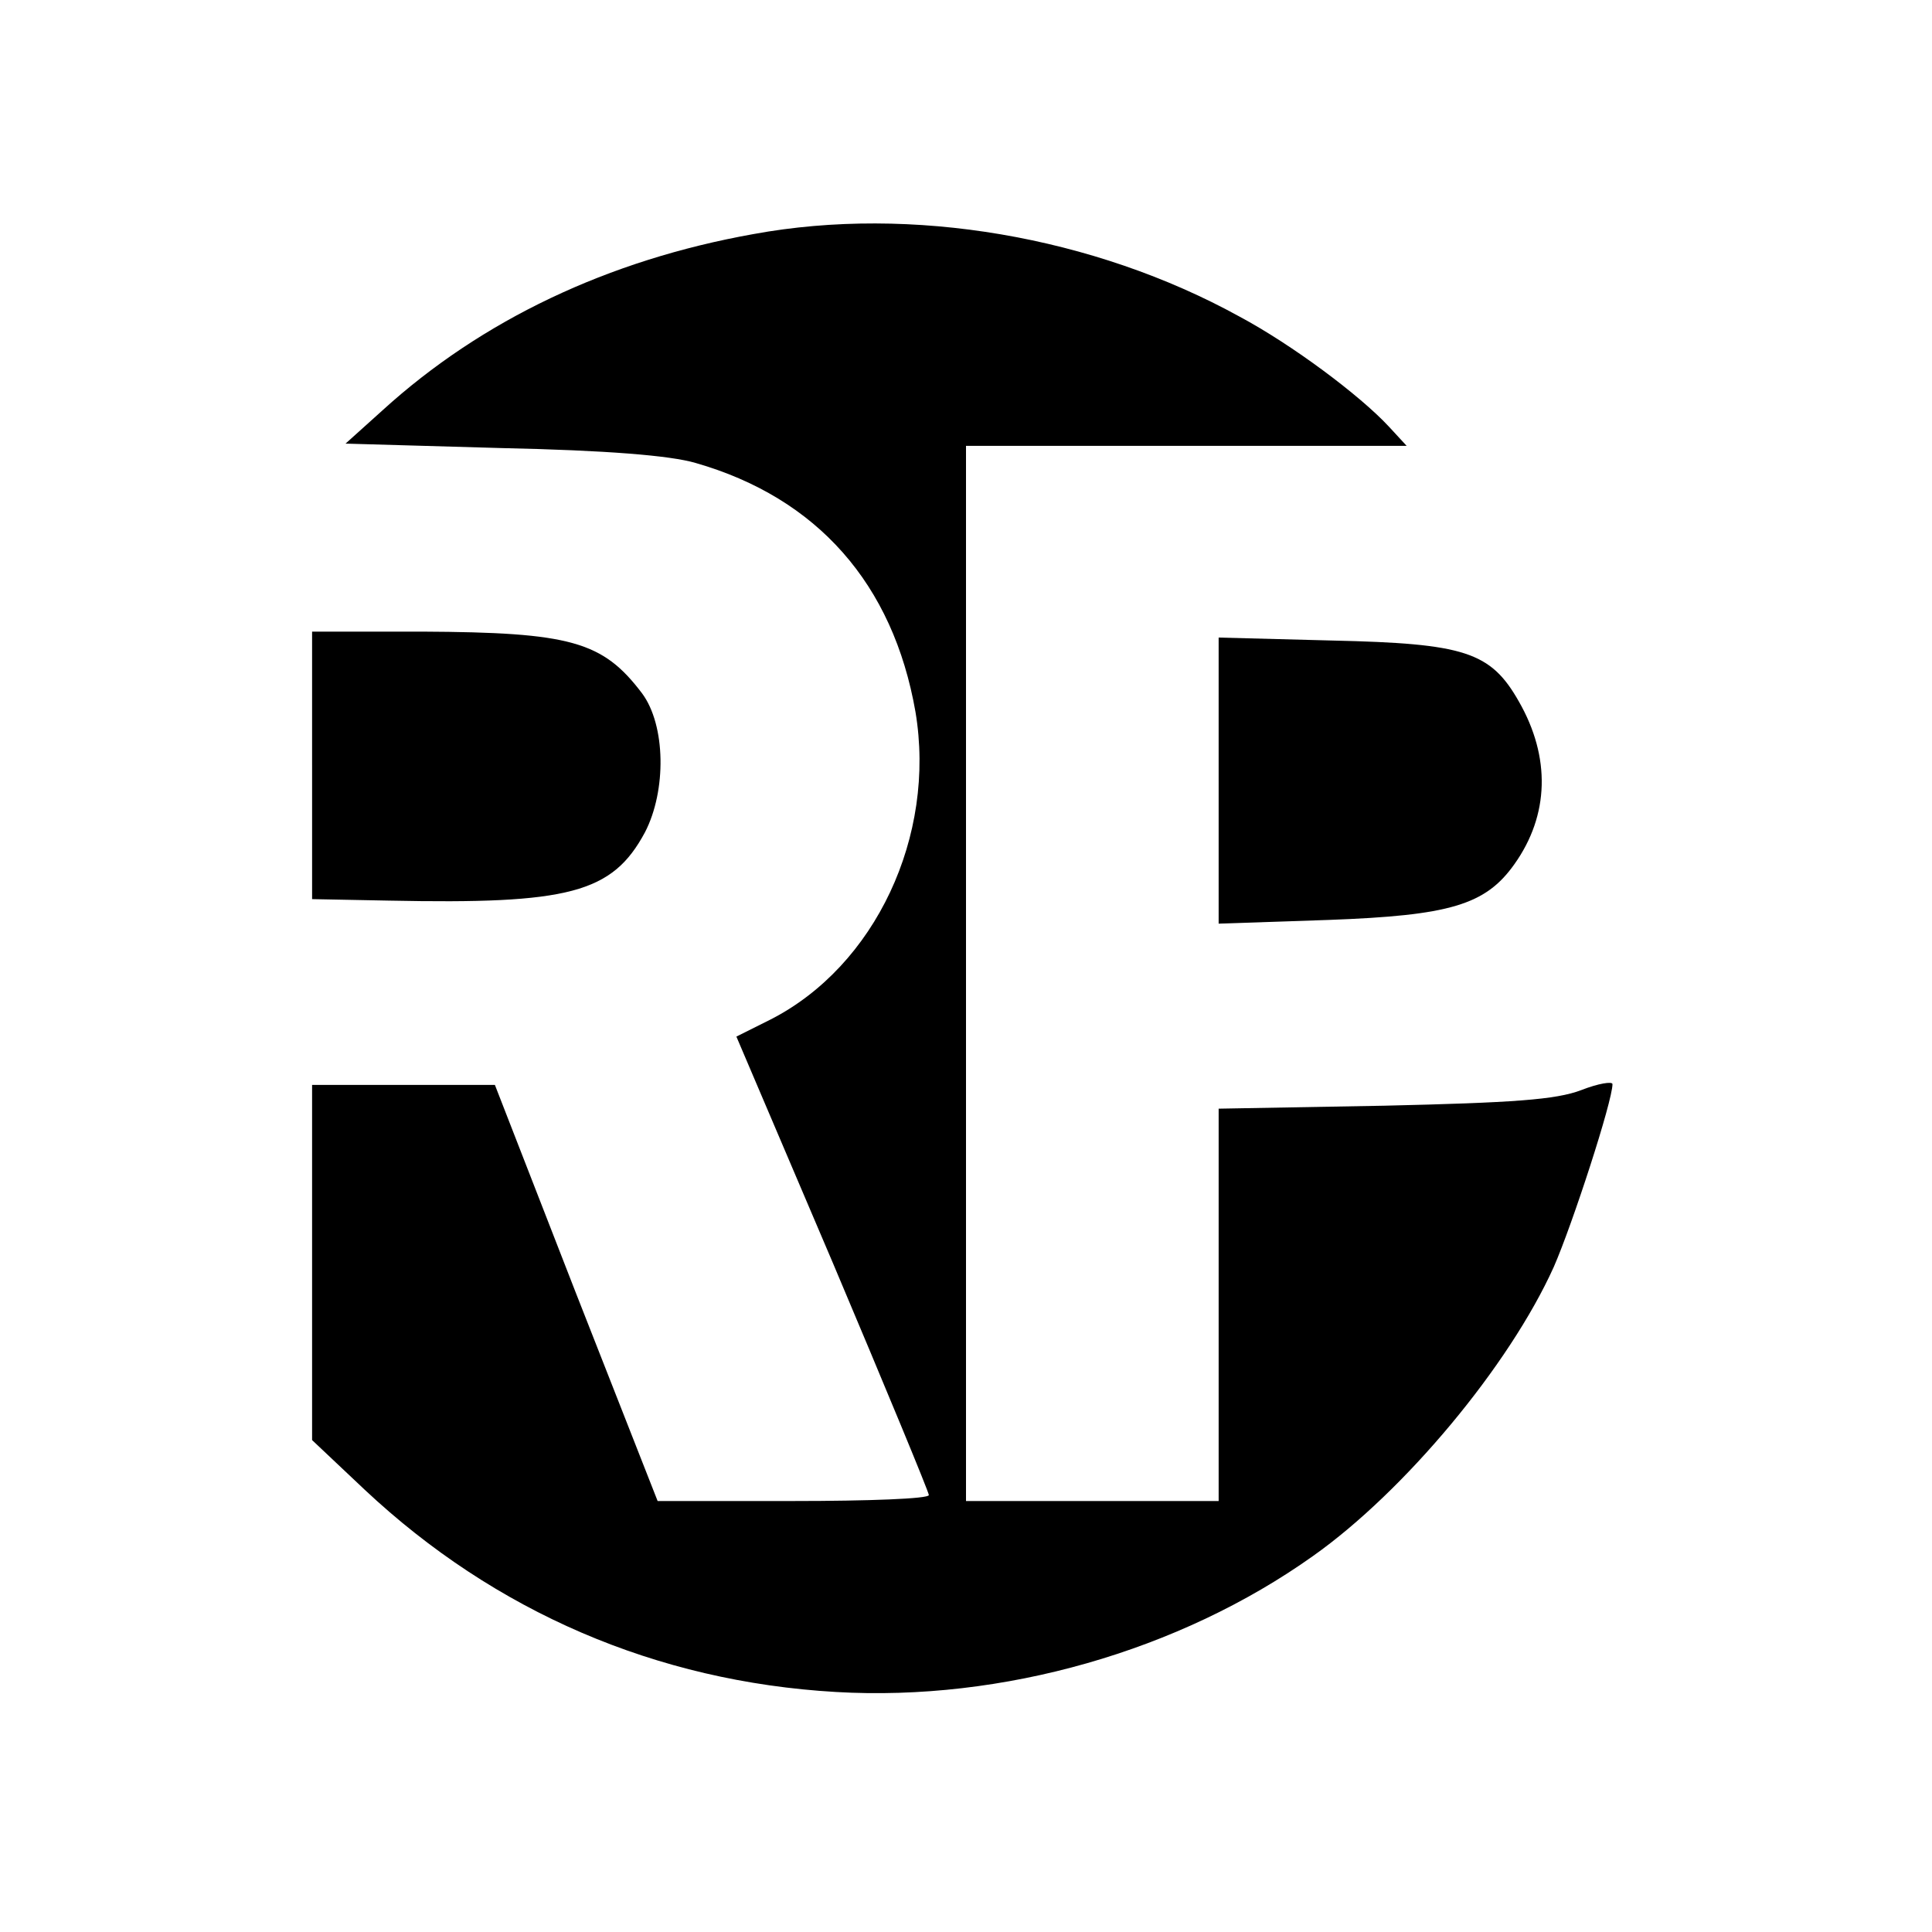
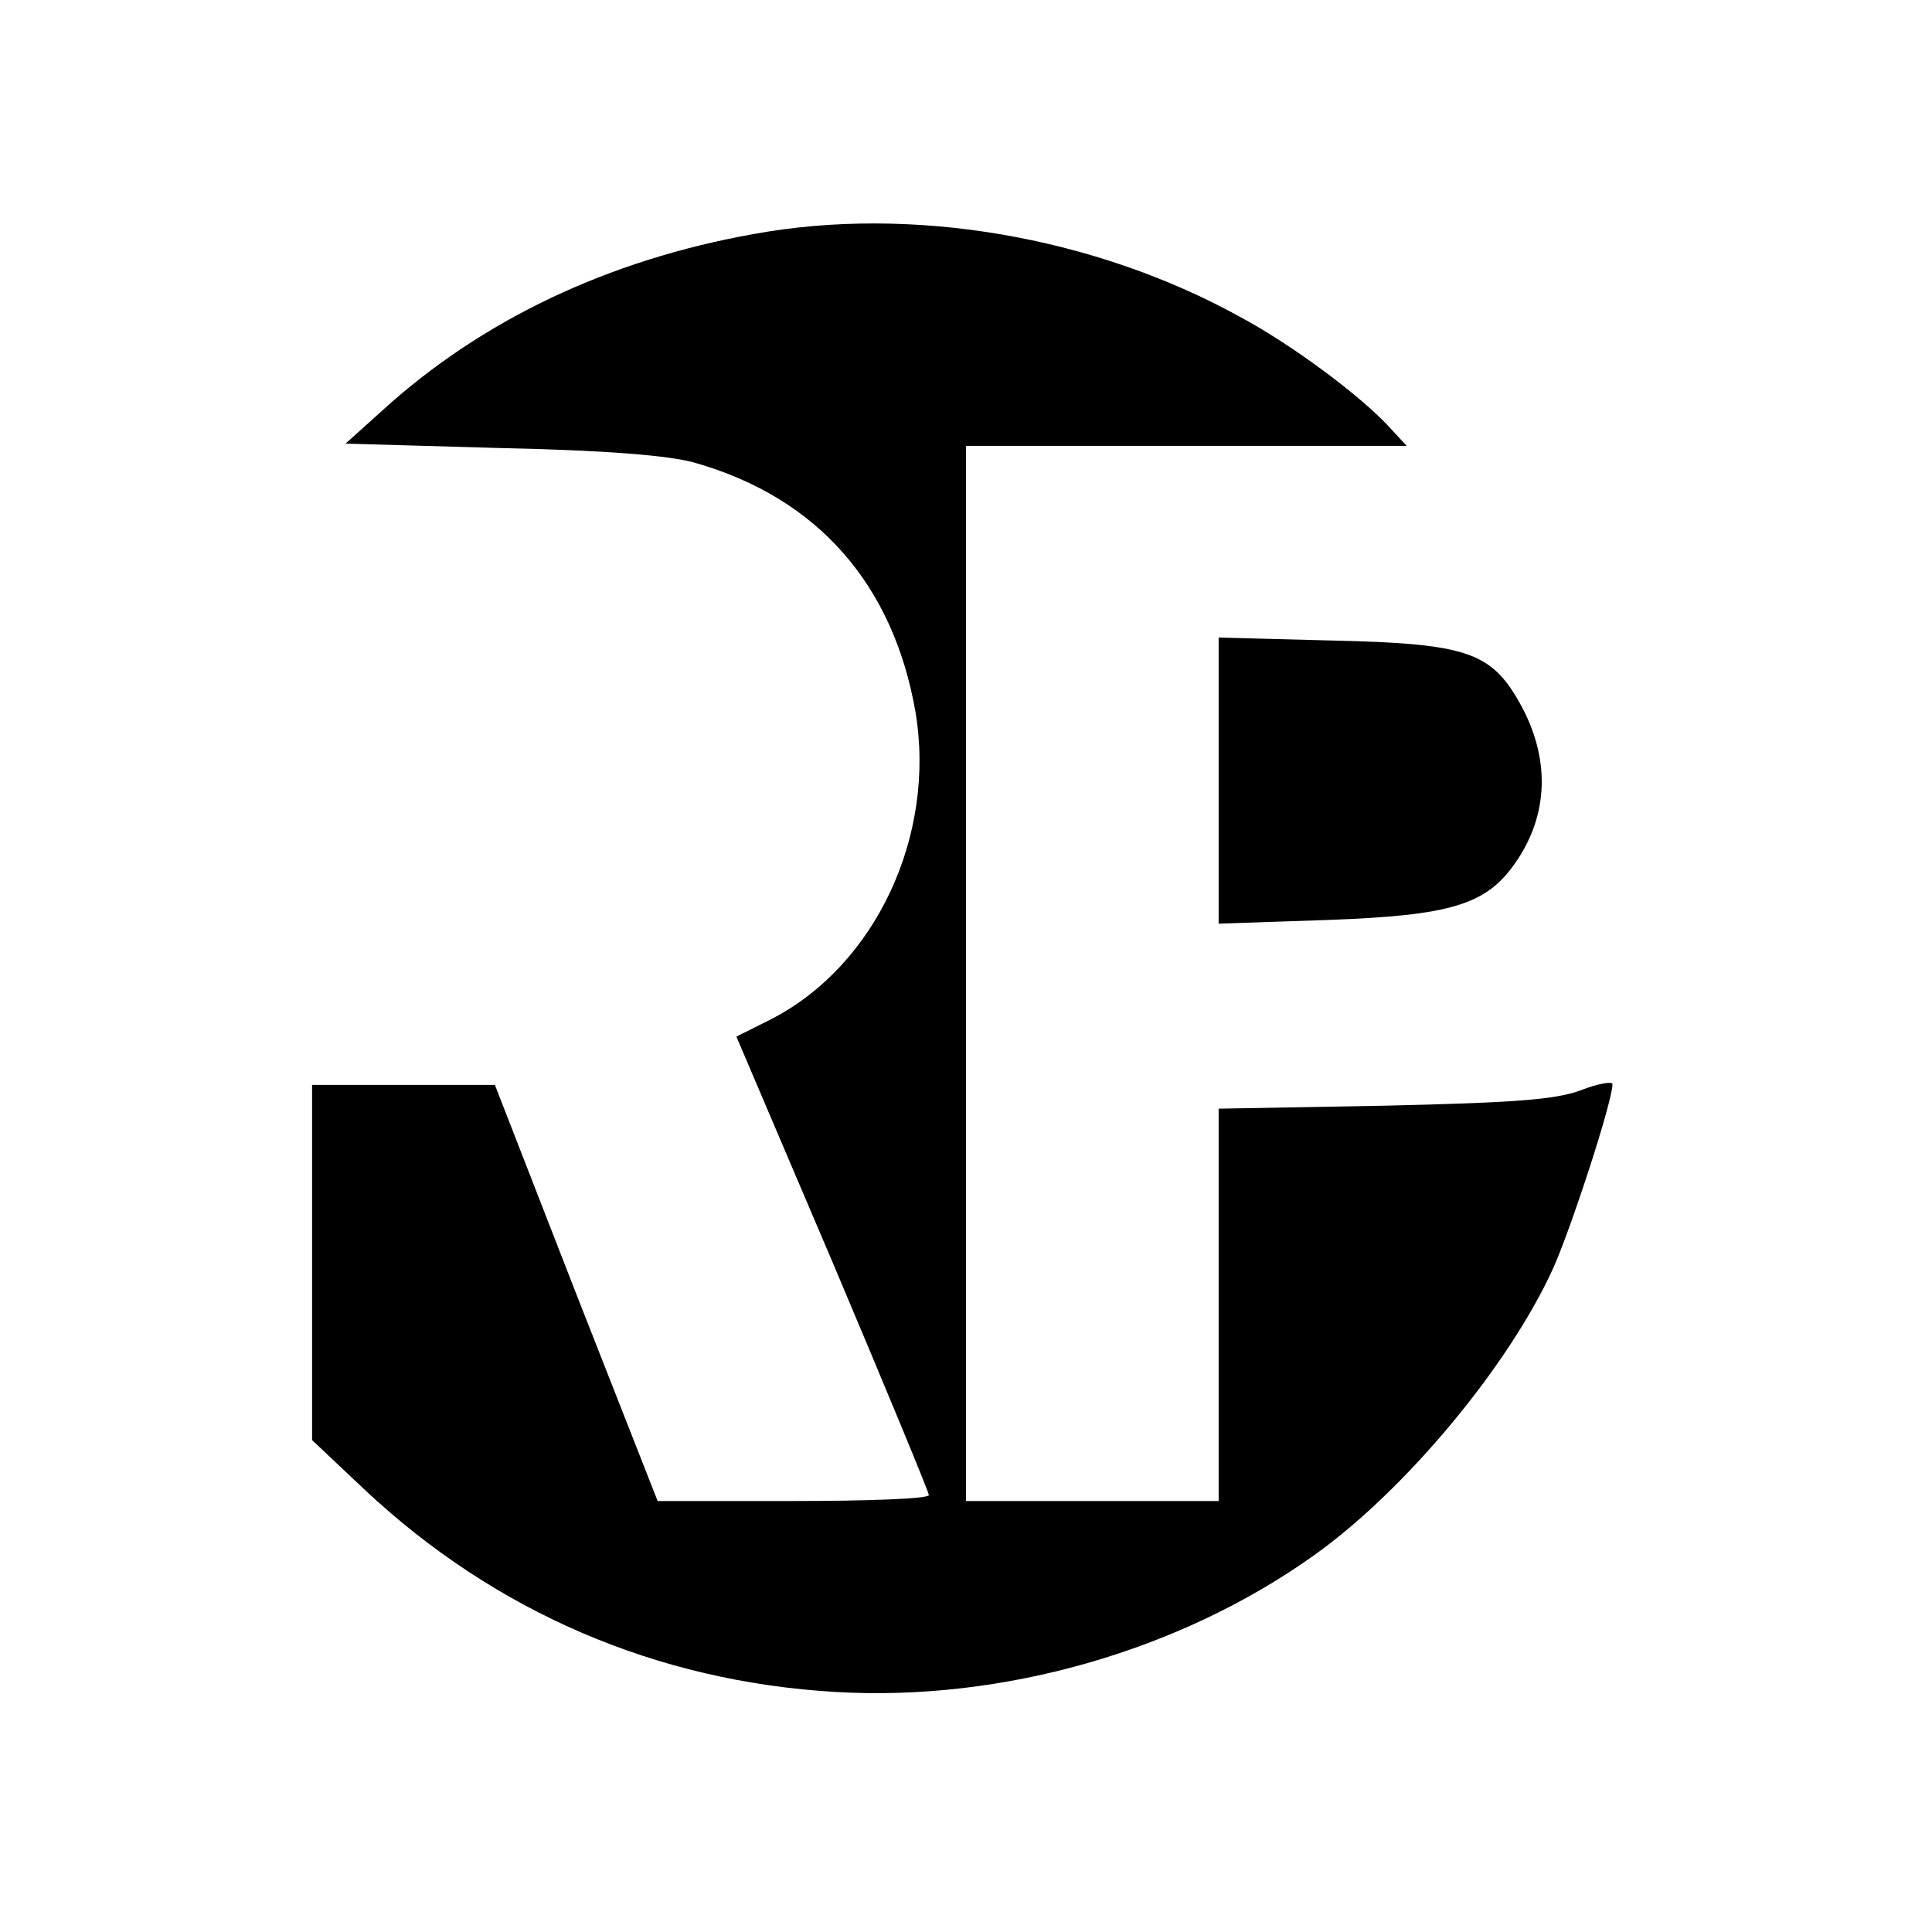
<svg xmlns="http://www.w3.org/2000/svg" version="1.0" width="260pt" height="260pt" viewBox="0 0 260 260" preserveAspectRatio="xMidYMid meet">
  <g transform="translate(0,260) scale(0.1,-0.1)" fill="#000000" stroke="none">
    <path d="M1014 2285 c-196 -35 -366 -116 -499 -237 l-50 -45 210 -6 c141 -3 227 -10 261 -20 164 -47 266 -163 296 -335 28 -167 -54 -342 -195 -414 l-46 -23 130 -305 c71 -168 129 -308 129 -312 0 -5 -82 -8 -182 -8 l-183 0 -110 280 -109 280 -123 0 -123 0 0 -239 0 -239 71 -67 c175 -164 392 -258 634 -272 224 -13 462 55 642 183 123 87 264 256 324 389 25 57 79 223 79 246 0 4 -19 1 -42 -8 -34 -13 -92 -17 -265 -21 l-223 -4 0 -264 0 -264 -170 0 -170 0 0 710 0 710 297 0 296 0 -24 26 c-39 42 -130 110 -201 148 -196 108 -442 150 -654 111z" />
-     <path d="M420 1570 l0 -180 103 -2 c243 -5 301 10 345 92 29 56 28 144 -4 187 -53 70 -96 82 -296 83 l-148 0 0 -180z" />
    <path d="M1640 1549 l0 -192 148 5 c163 6 211 20 250 75 47 66 49 144 6 219 -38 67 -73 78 -251 82 l-153 4 0 -193z" />
  </g>
</svg>